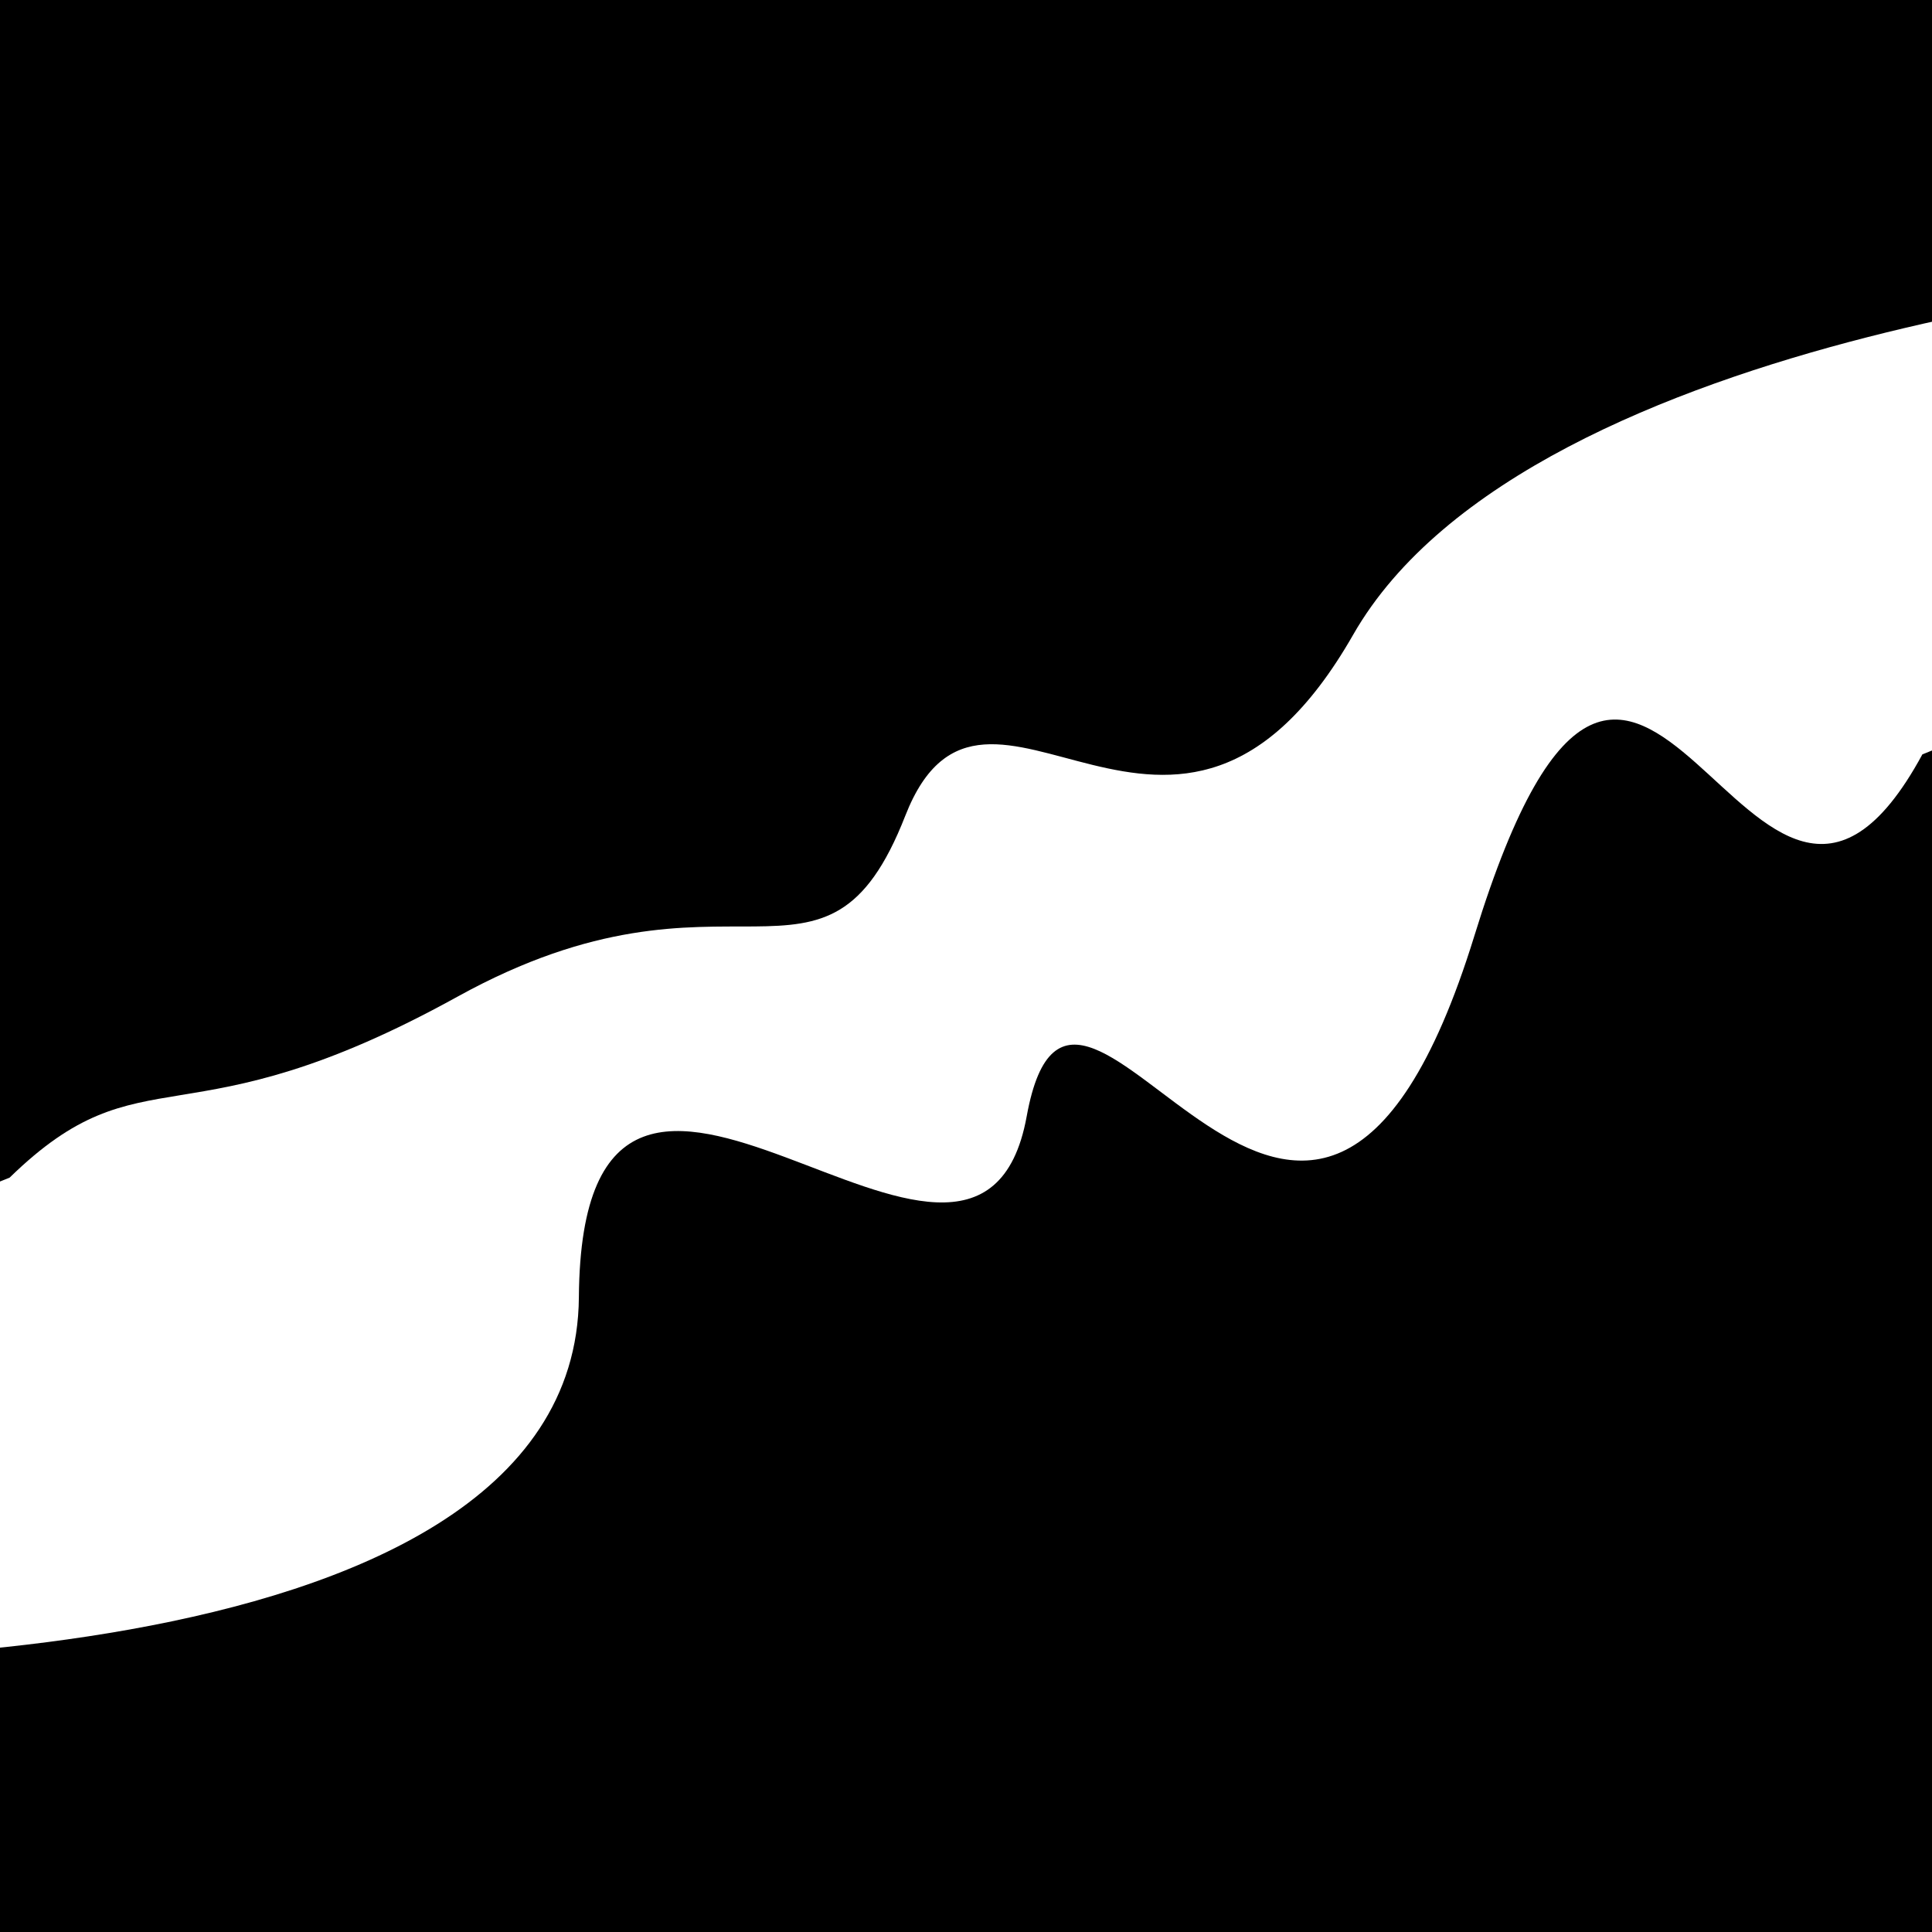
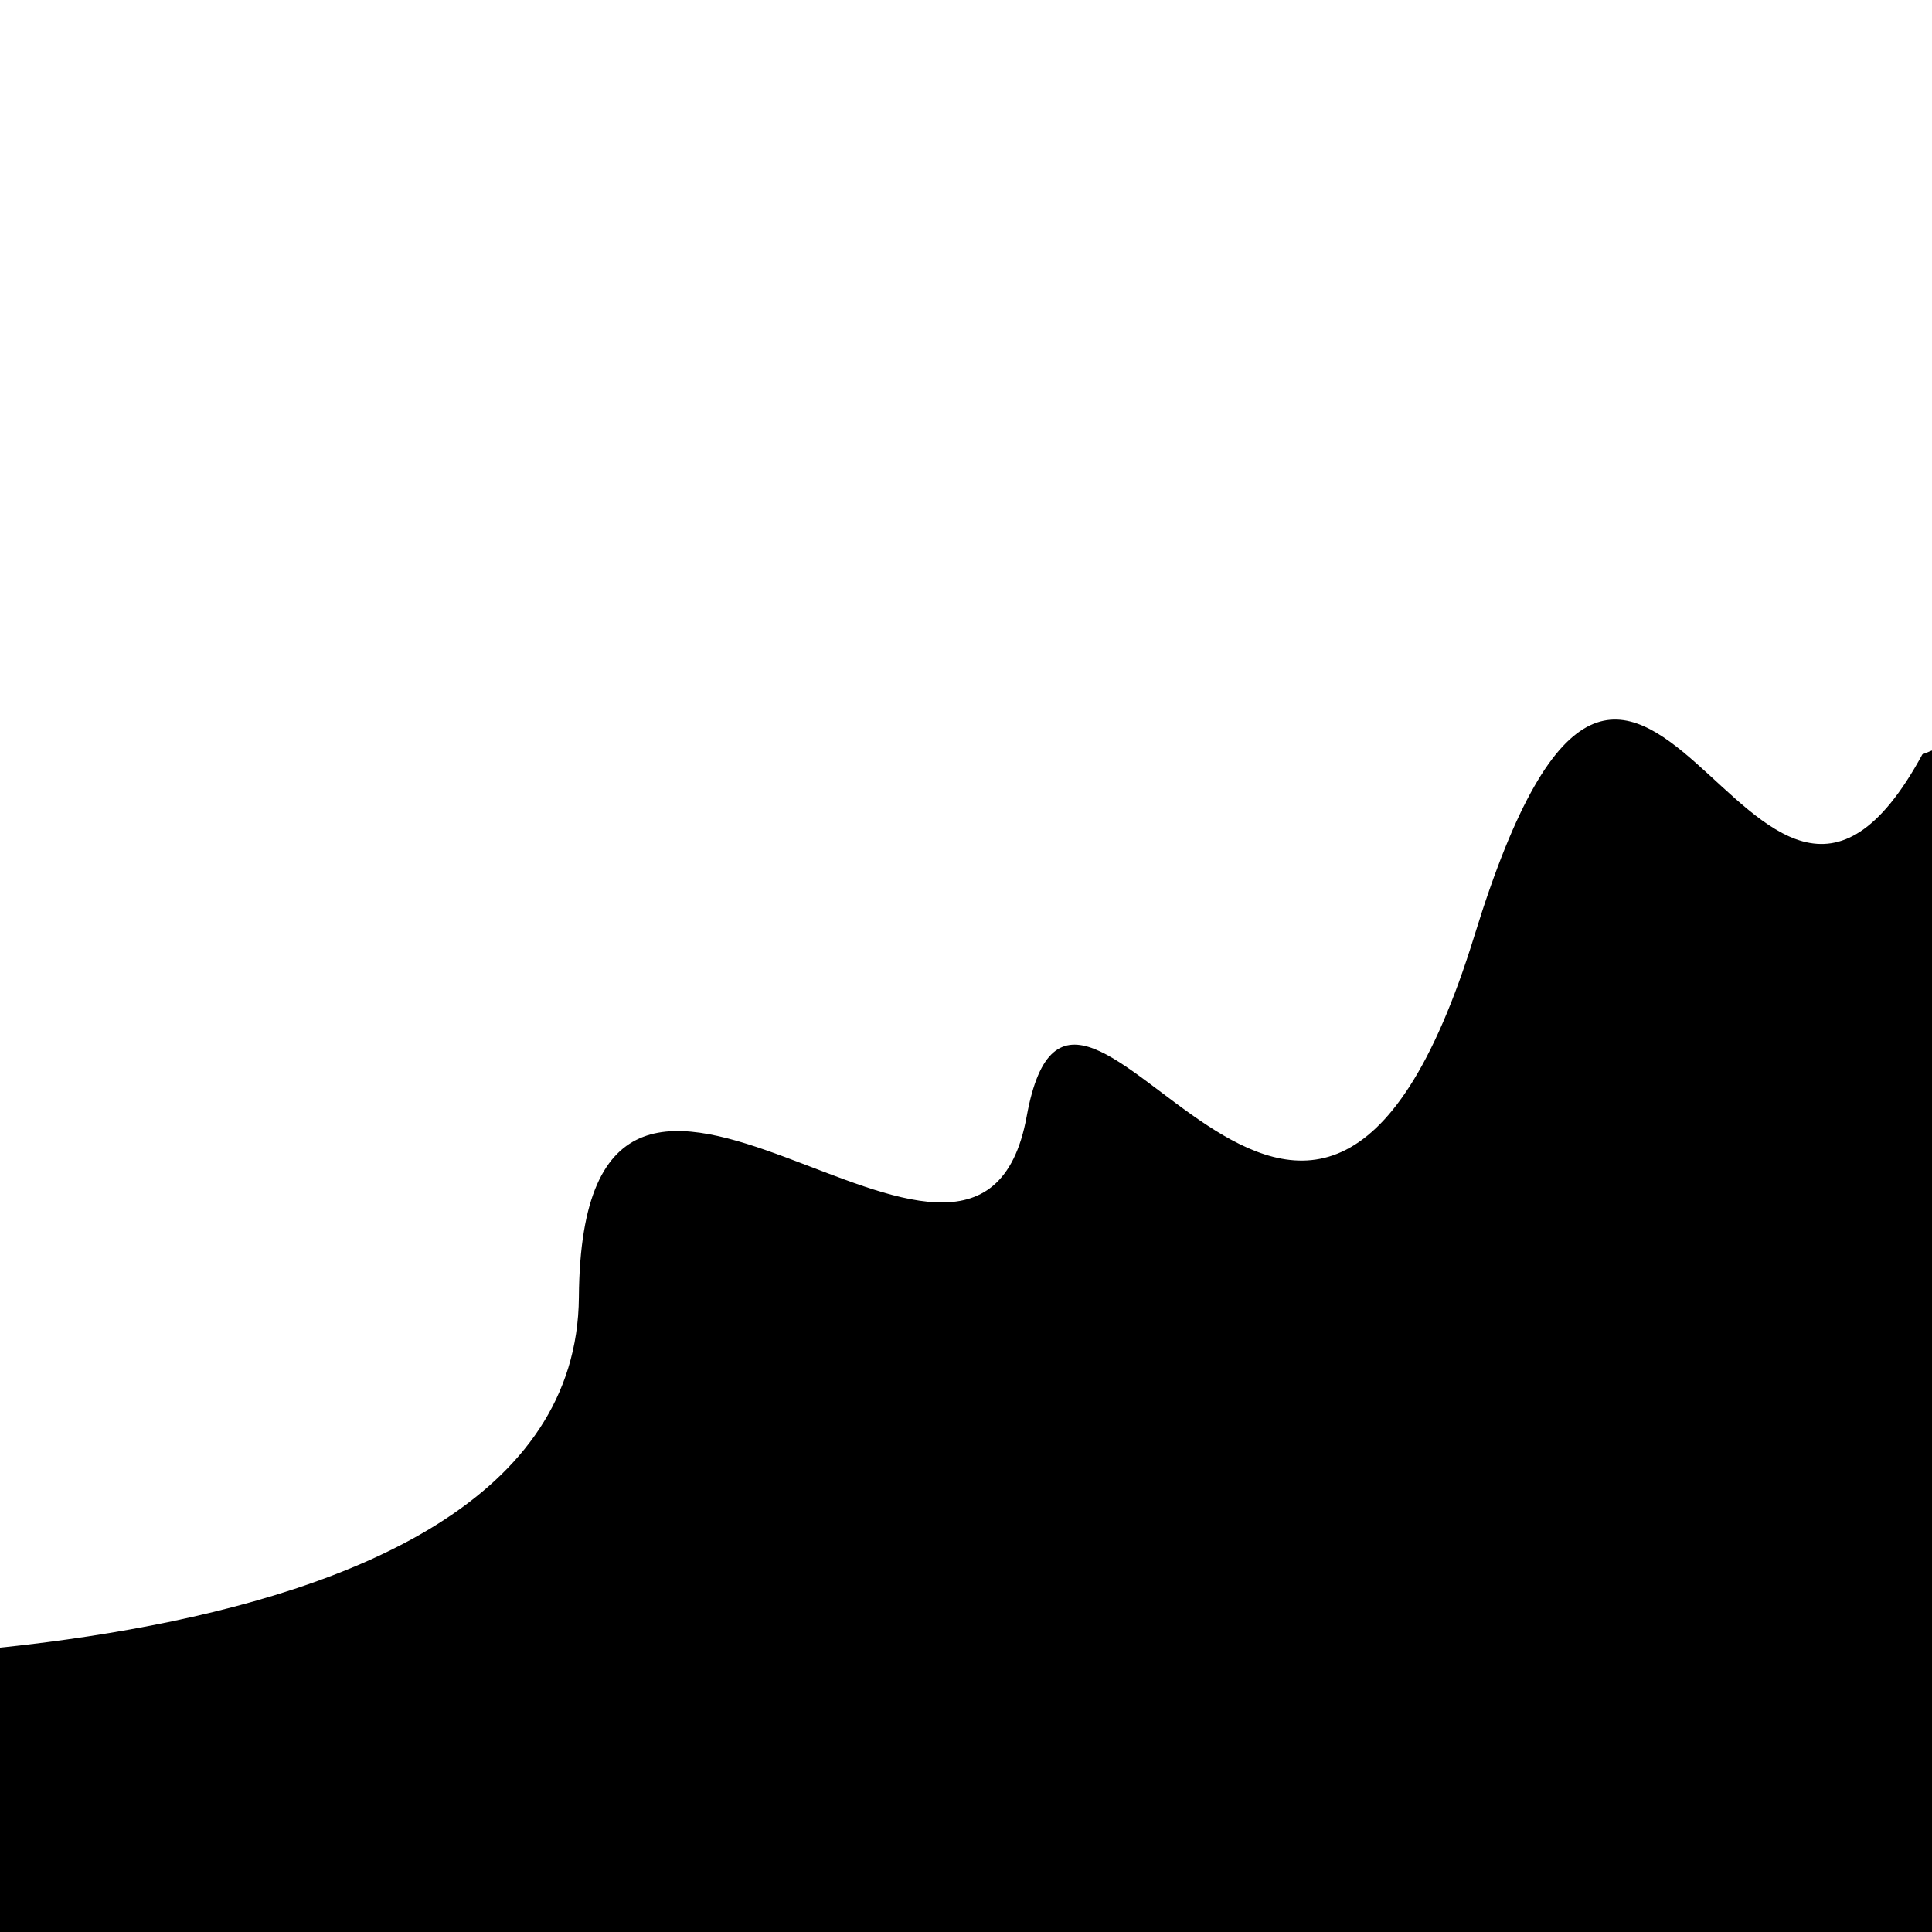
<svg xmlns="http://www.w3.org/2000/svg" viewBox="0 0 1000 1000" height="1000" width="1000">
  <rect x="0" y="0" width="1000" height="1000" fill="#ffffff" />
  <g transform="rotate(158 500.0 500.0)">
-     <path d="M -250.0 583.88 S  104.17  698.80  250.00  583.88  421.52  666.99  500.00  583.88  588.78  603.43  750.00  583.88  910.45  620.55 1000.00  583.88 h 110 V 2000 H -250.0 Z" fill="hsl(-6.2, 20%, 23.546%)" />
-   </g>
+     </g>
  <g transform="rotate(338 500.0 500.0)">
    <path d="M -250.0 583.88 S  170.28  776.97  250.00  583.88  423.63  704.63  500.00  583.88  566.48  809.39  750.00  583.88  855.52  703.14 1000.00  583.88 h 110 V 2000 H -250.0 Z" fill="hsl(53.8, 20%, 38.546%)" />
  </g>
</svg>